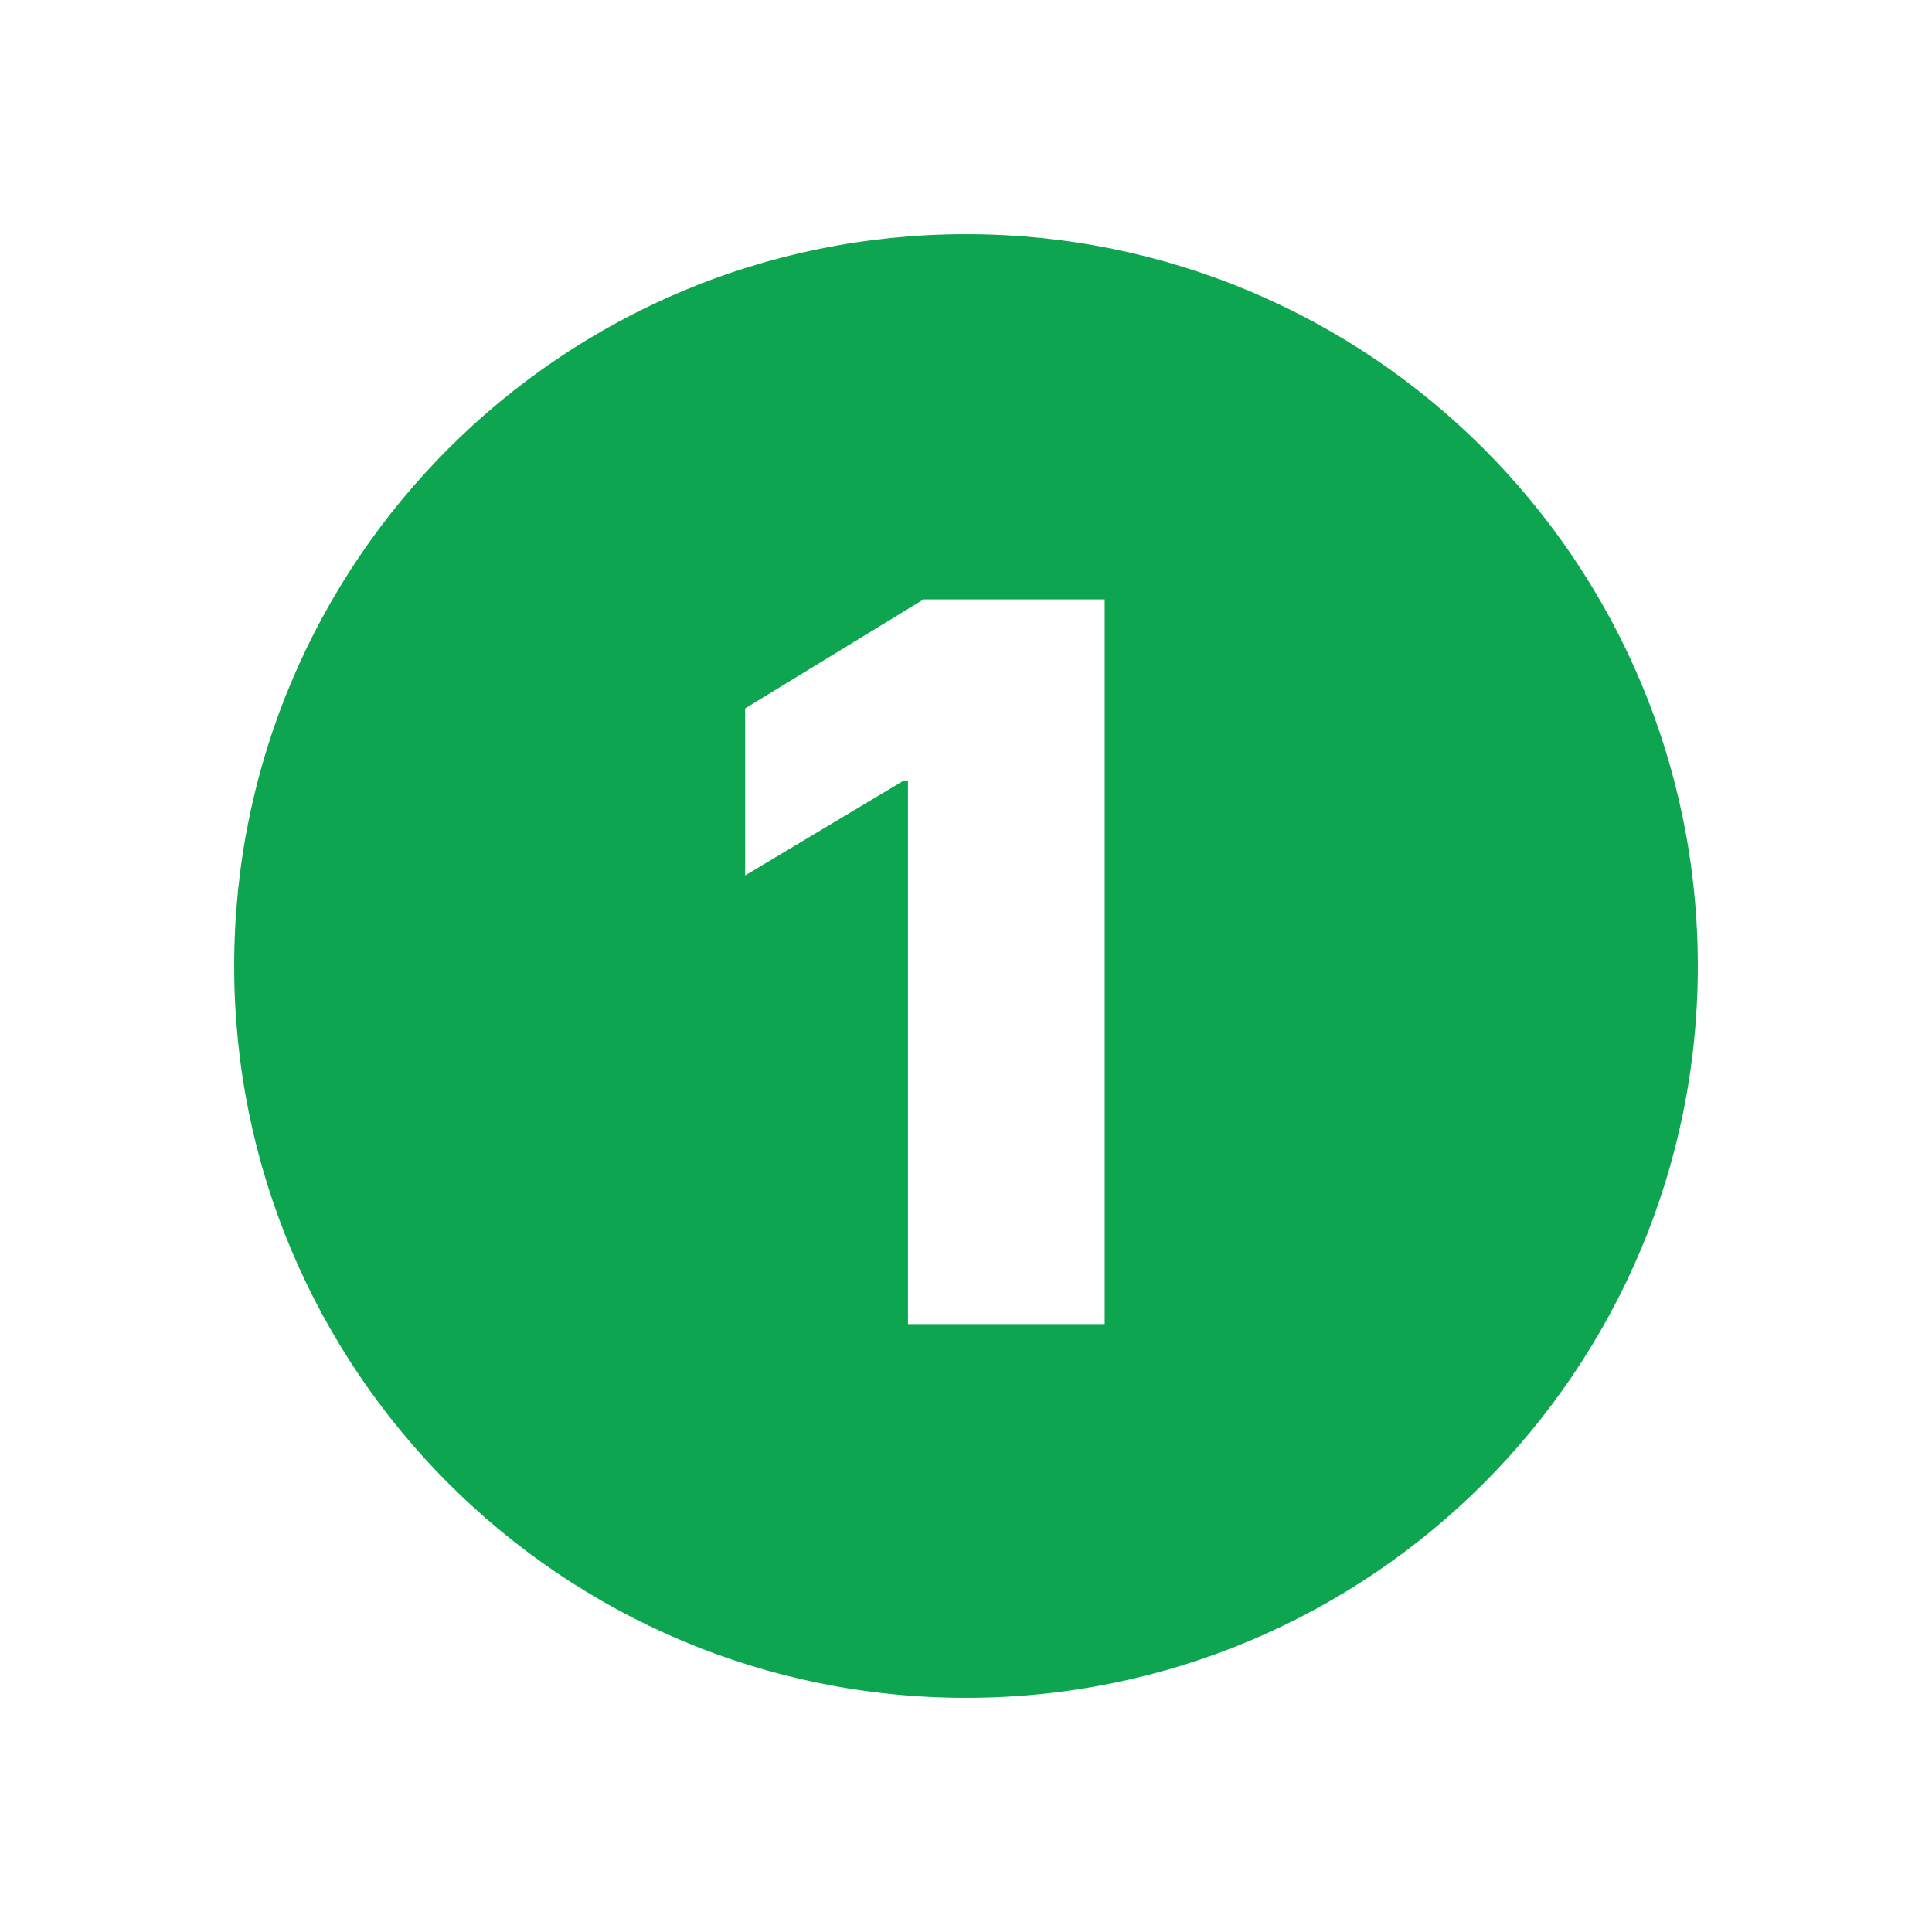
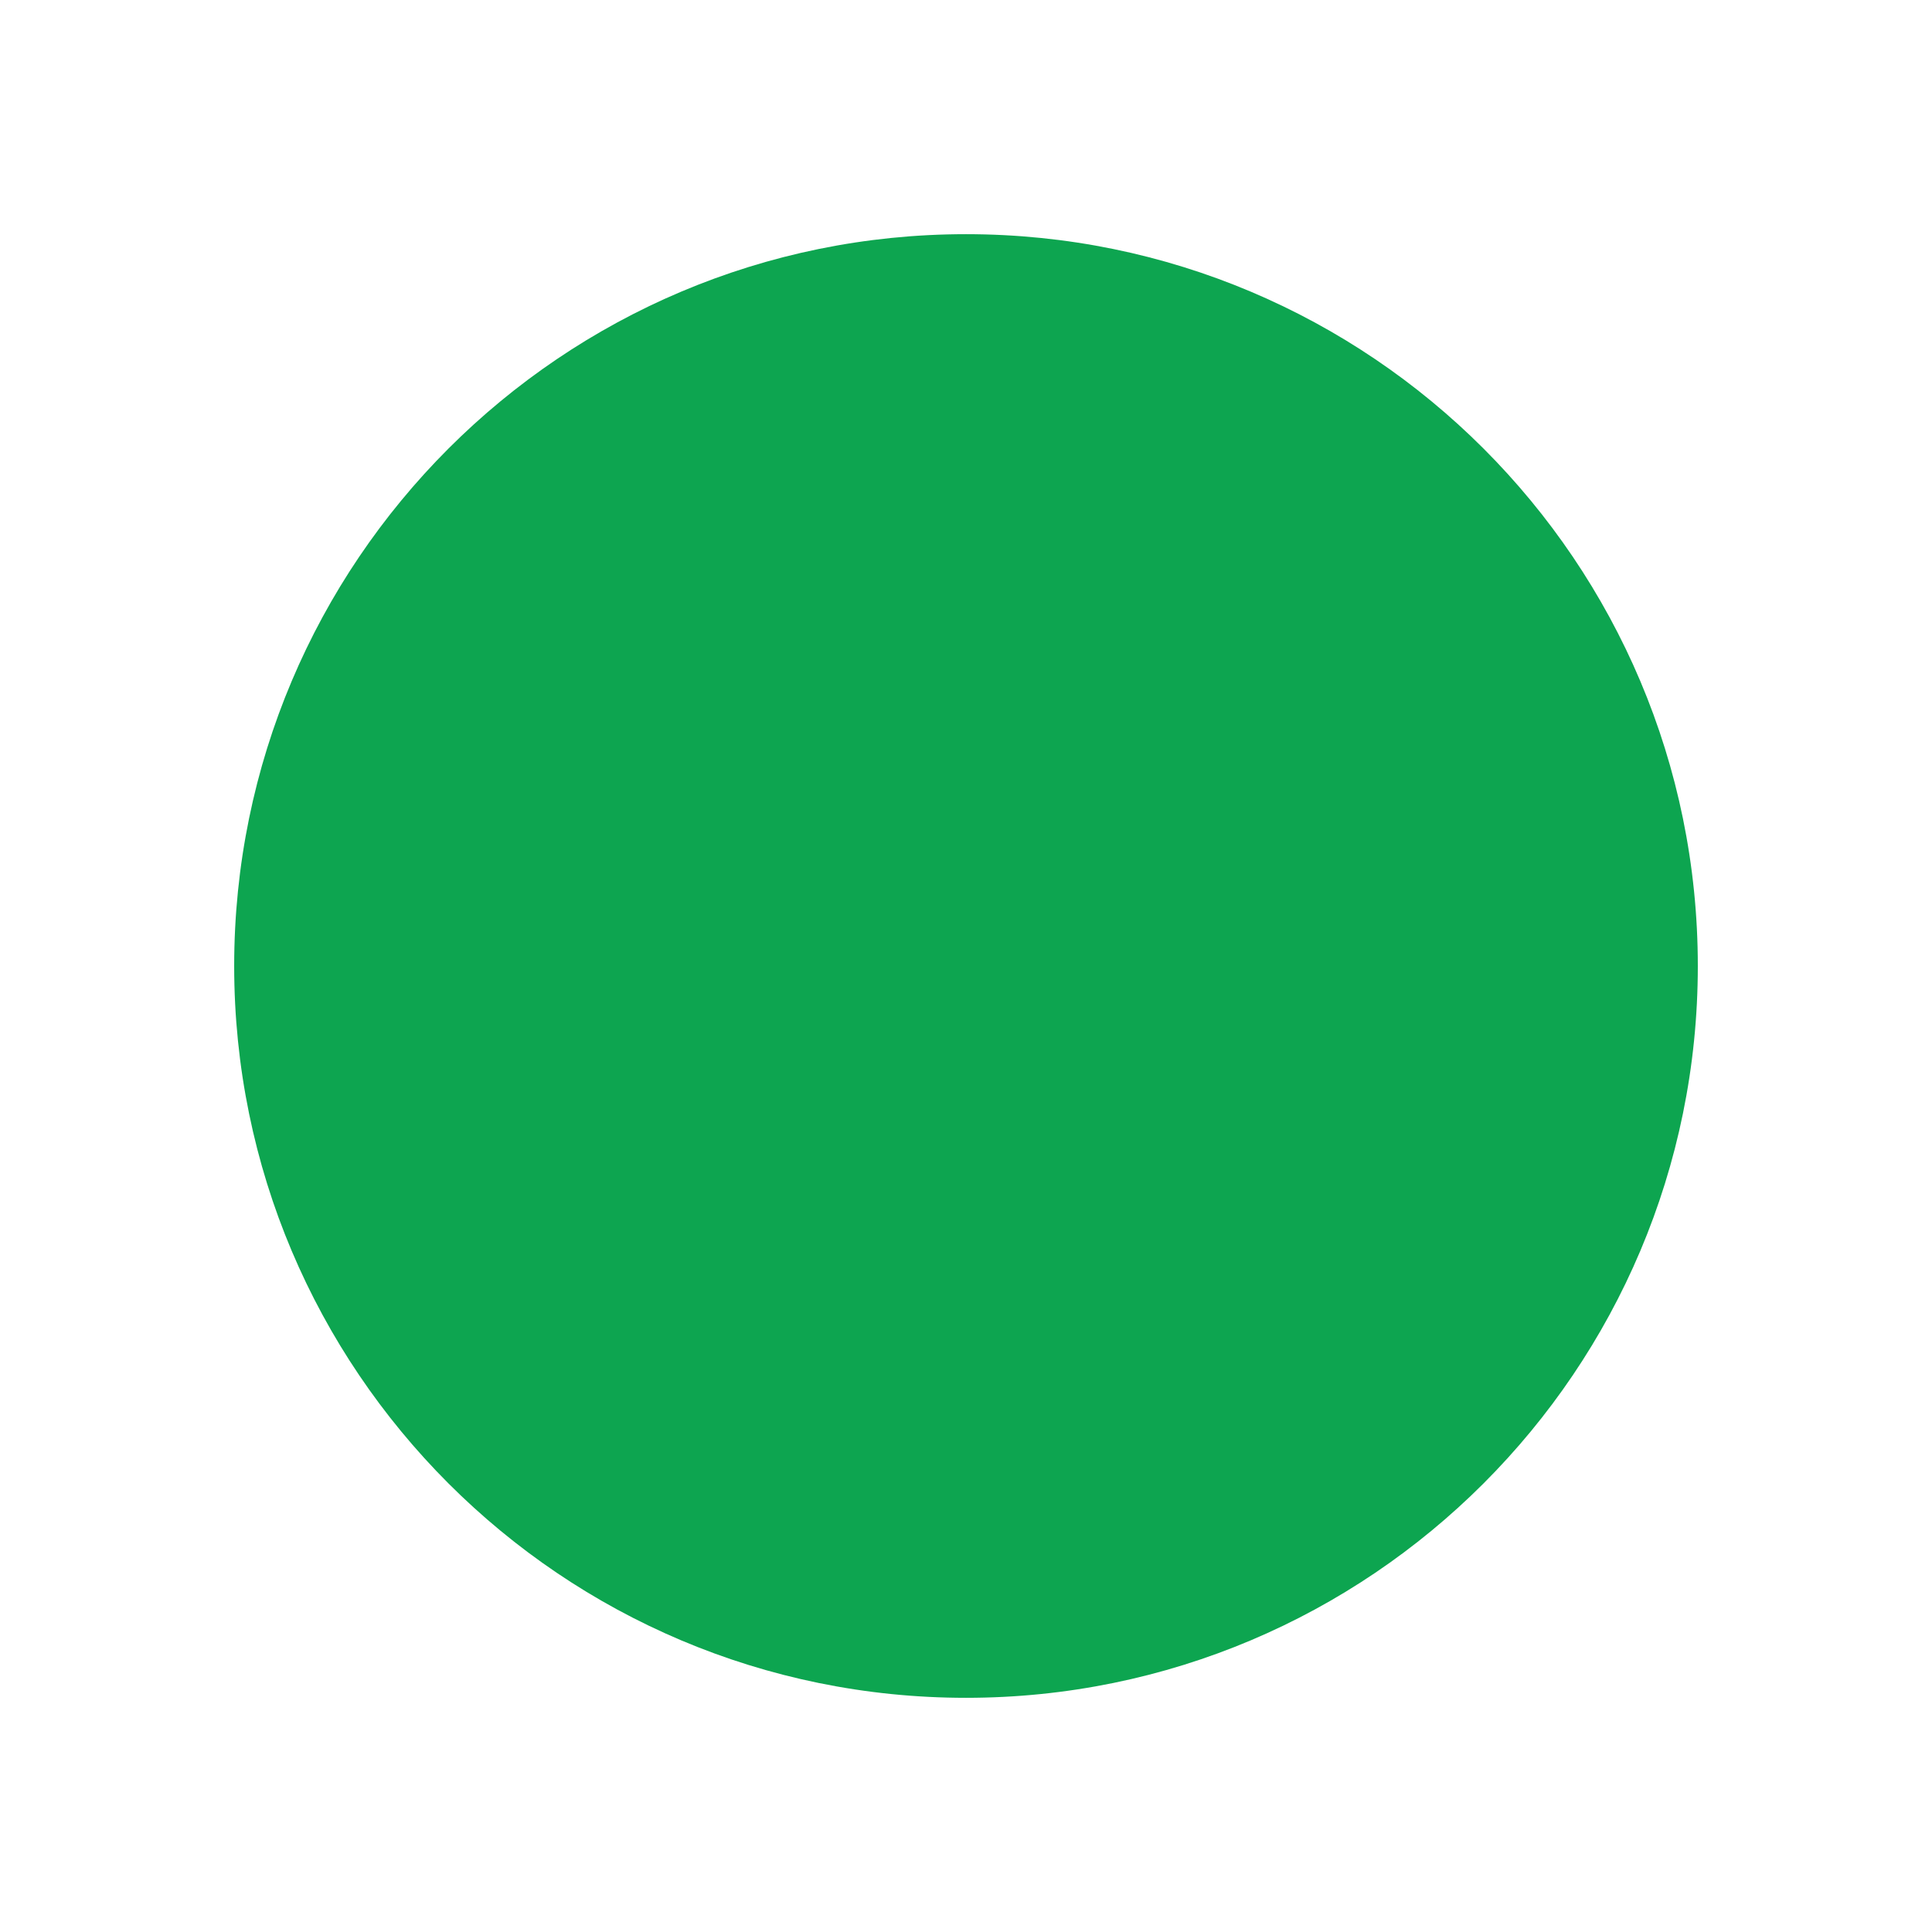
<svg xmlns="http://www.w3.org/2000/svg" width="33" height="33" viewBox="0 0 33 33" fill="none">
  <g filter="url(#filter0_d_827_103)">
    <path d="M4 12.5C4 5.596 9.596 0 16.5 0C23.404 0 29 5.596 29 12.5C29 19.404 23.404 25 16.5 25C9.596 25 4 19.404 4 12.5Z" fill="#0DA550" />
-     <path d="M18.869 6.238V18.617H15.509V9.333H15.436L12.728 10.953V8.1L15.775 6.238H18.869Z" fill="white" />
  </g>
  <defs>
    <filter id="filter0_d_827_103" x="0" y="0" width="33" height="33" filterUnits="userSpaceOnUse" color-interpolation-filters="sRGB">
      <feFlood flood-opacity="0" result="BackgroundImageFix" />
      <feColorMatrix in="SourceAlpha" type="matrix" values="0 0 0 0 0 0 0 0 0 0 0 0 0 0 0 0 0 0 127 0" result="hardAlpha" />
      <feOffset dy="4" />
      <feGaussianBlur stdDeviation="2" />
      <feComposite in2="hardAlpha" operator="out" />
      <feColorMatrix type="matrix" values="0 0 0 0 0 0 0 0 0 0 0 0 0 0 0 0 0 0 0.25 0" />
      <feBlend mode="normal" in2="BackgroundImageFix" result="effect1_dropShadow_827_103" />
      <feBlend mode="normal" in="SourceGraphic" in2="effect1_dropShadow_827_103" result="shape" />
    </filter>
  </defs>
</svg>